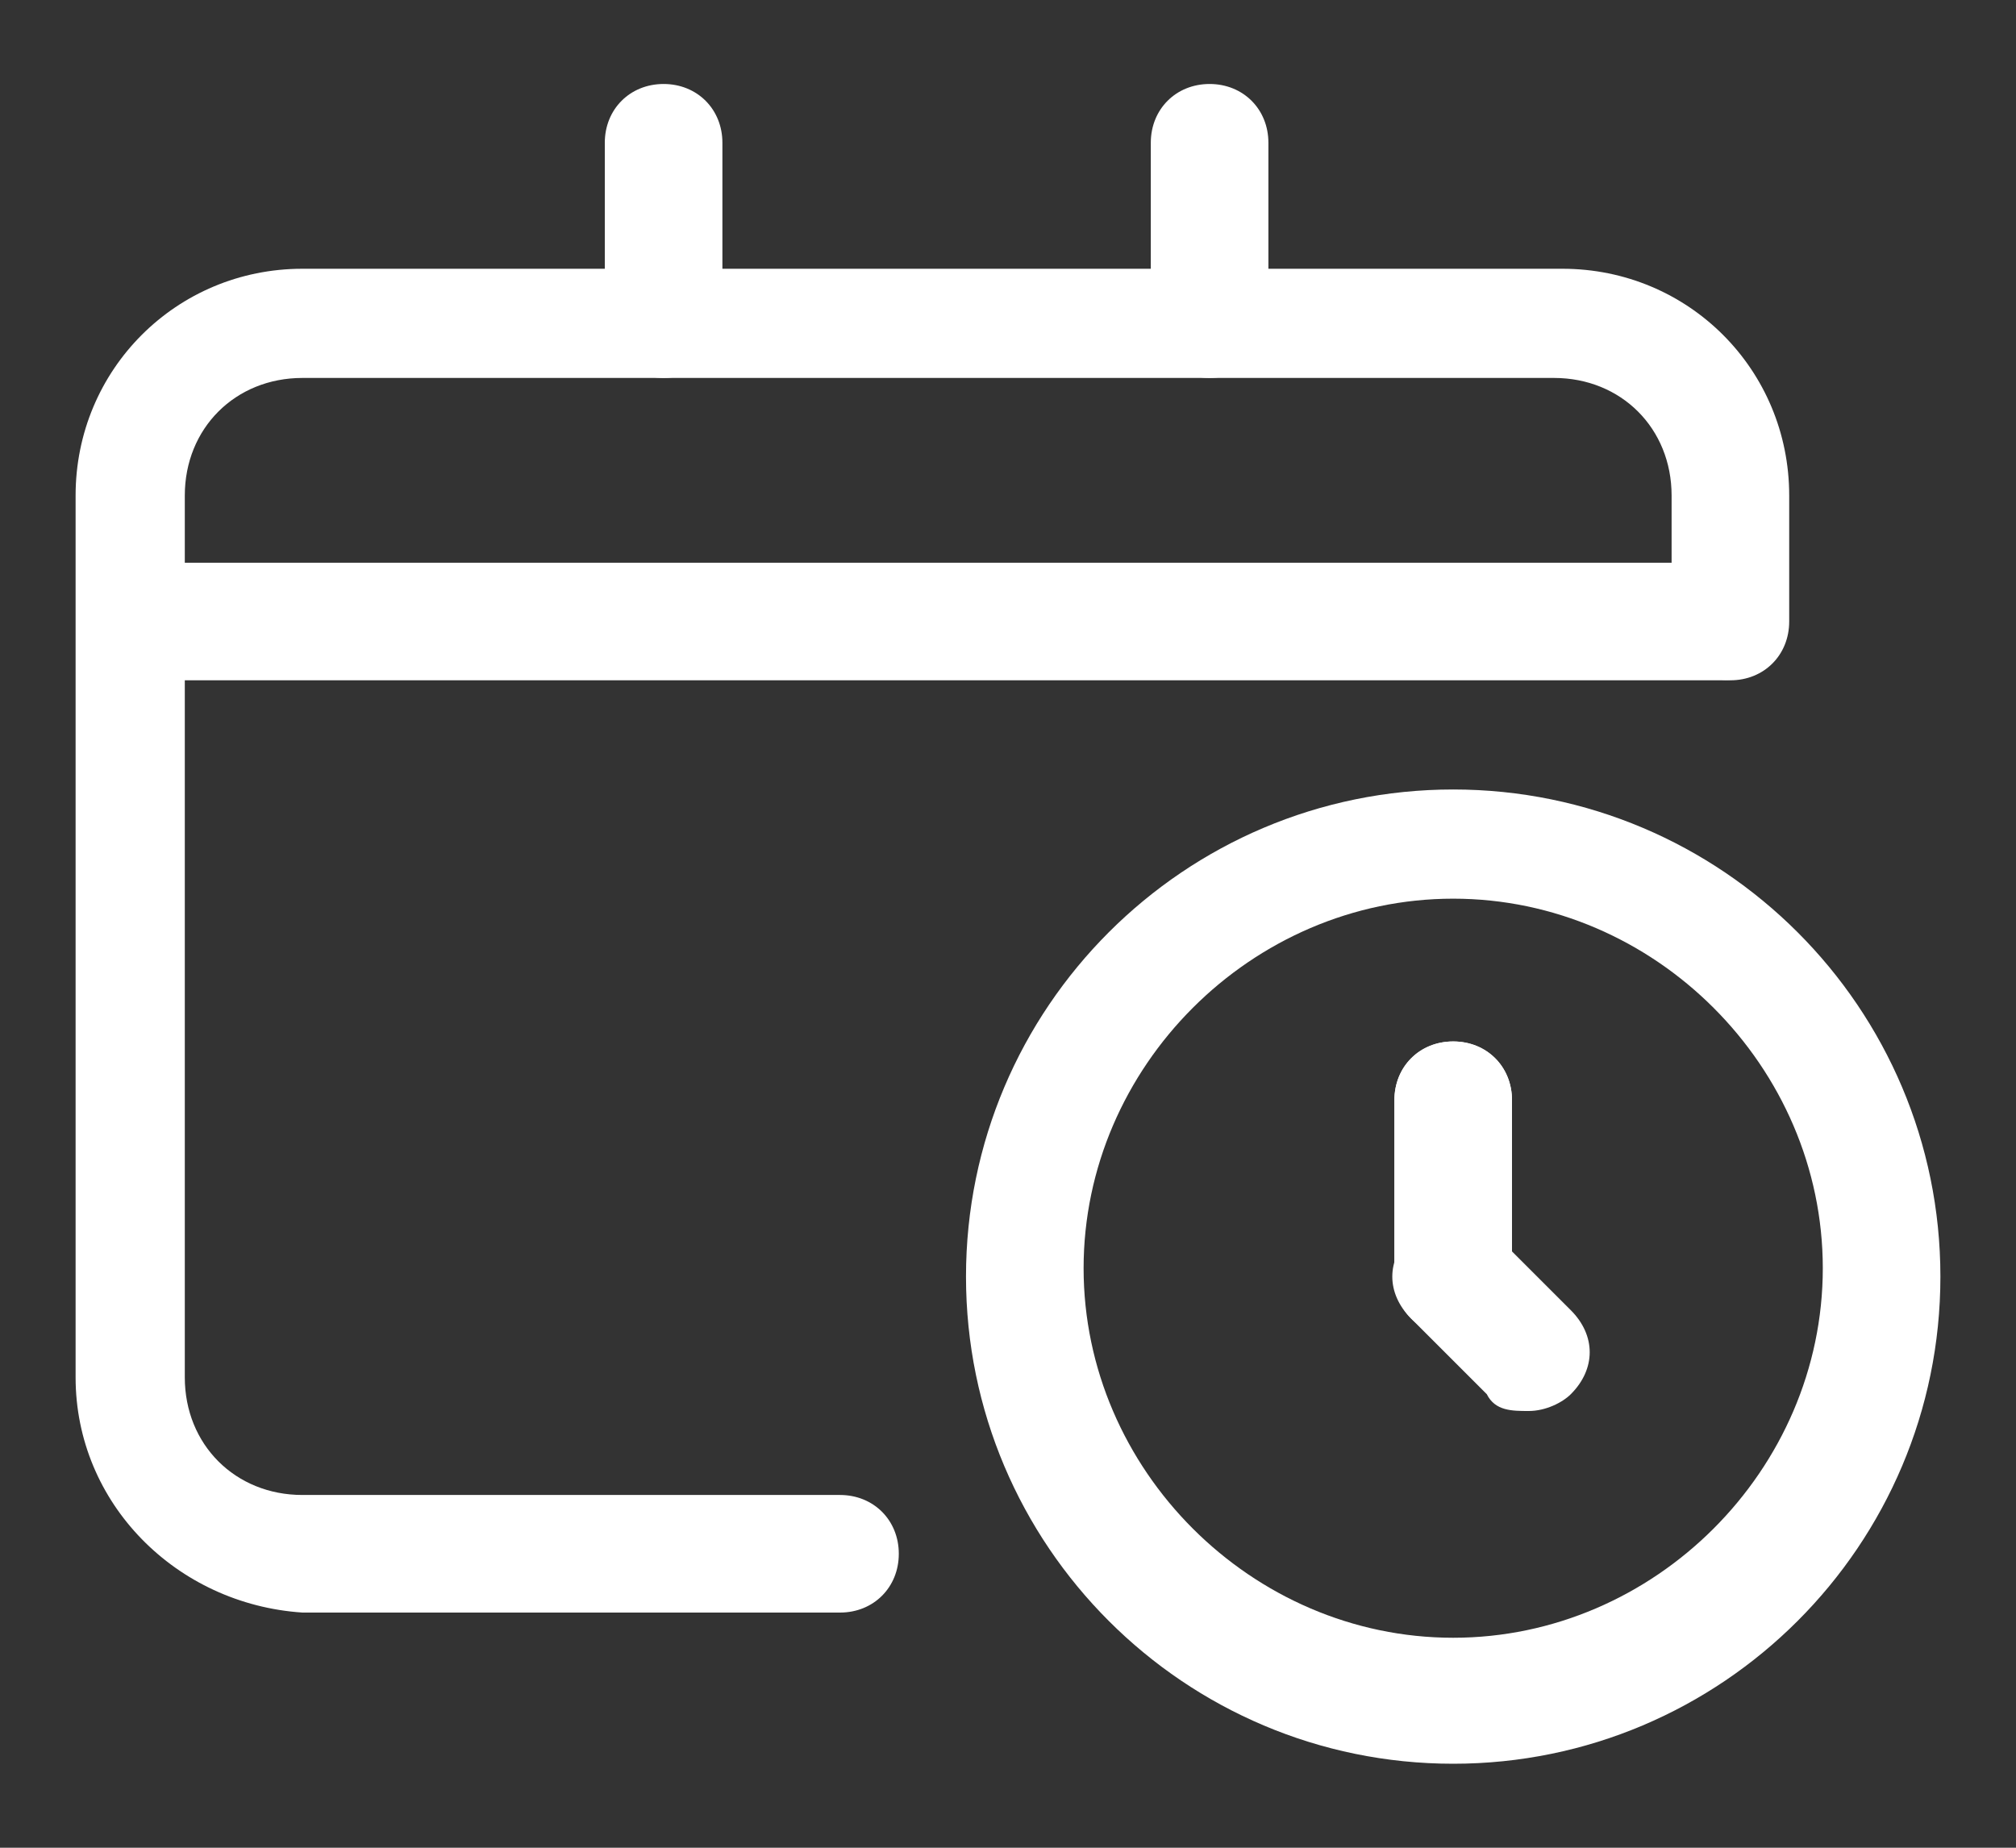
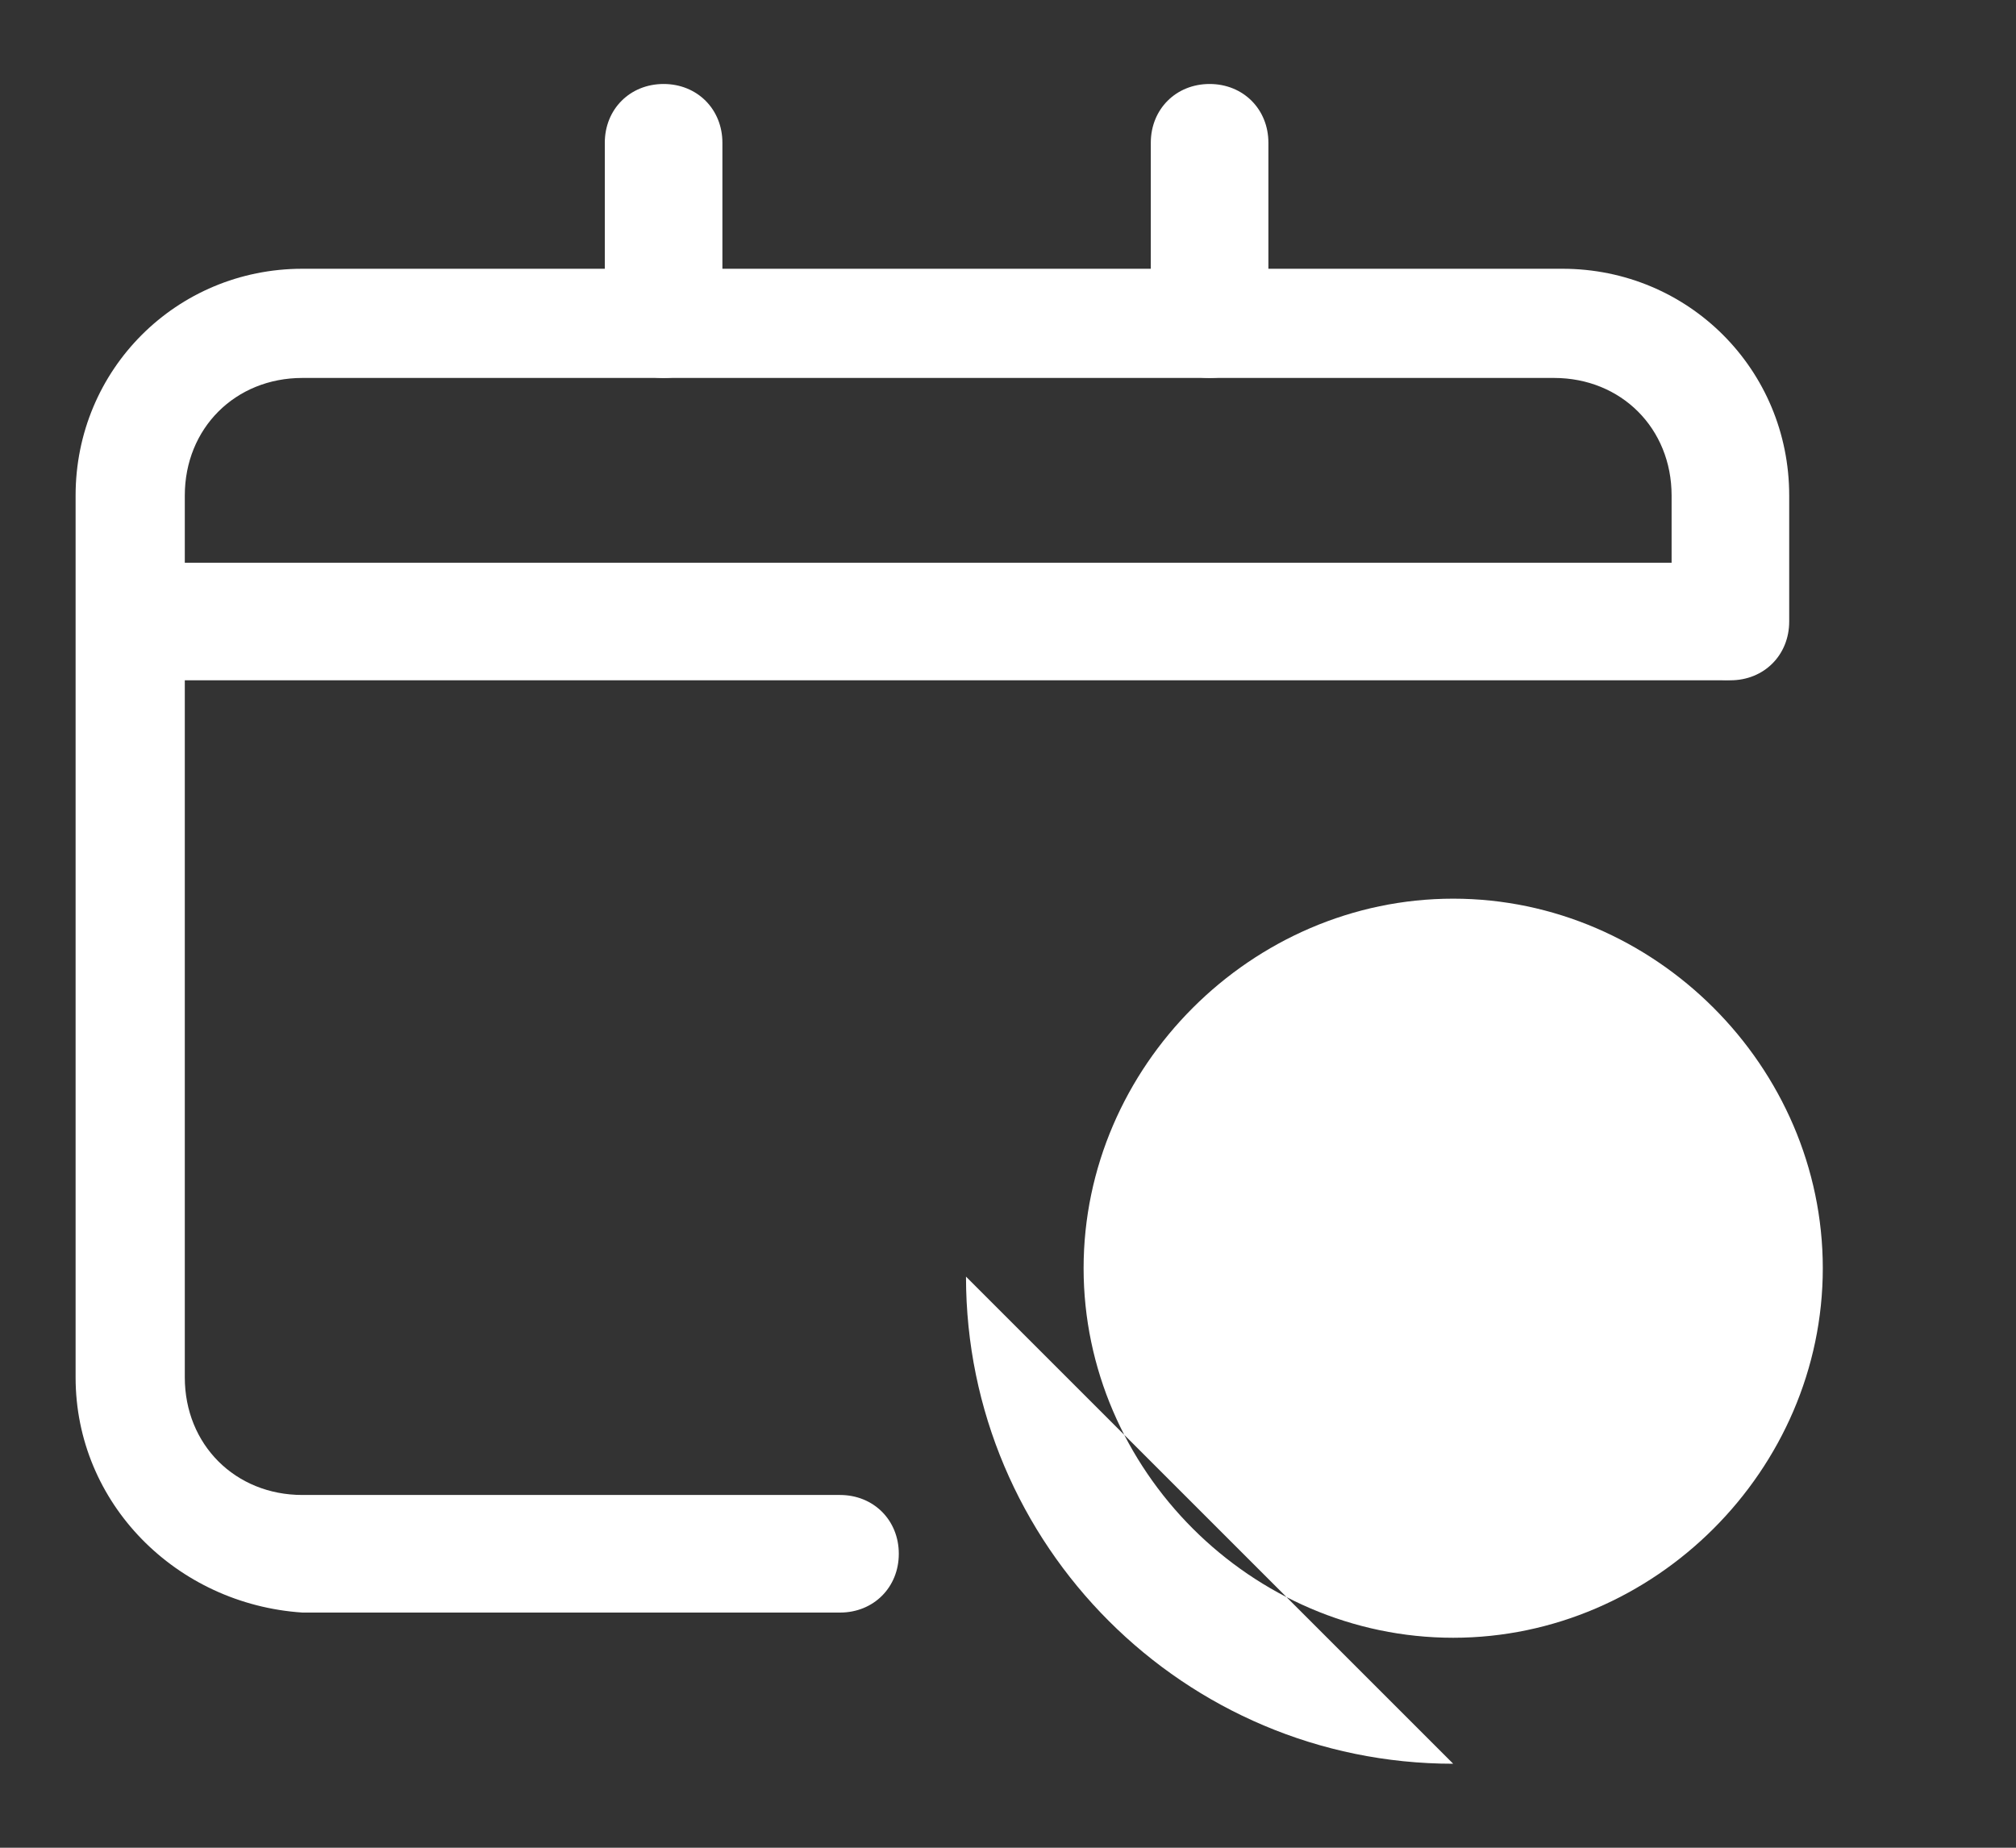
<svg xmlns="http://www.w3.org/2000/svg" version="1.1" viewBox="0 0 24 22">
  <rect x="0" y="0" width="24" height="22" fill="#333333" stroke="none" />
  <path fill="#fff" d="M9.9,19.2H3.6c-1.5-.1-2.7-1.3-2.7-2.8V5.9c0-1.5,1.2-2.7,2.7-2.7h15c1.5,0,2.7,1.2,2.7,2.7v1.5c0,.4-.3.7-.7.7s-.7-.3-.7-.7v-1.5c0-.8-.6-1.4-1.4-1.4H3.6c-.8,0-1.4.6-1.4,1.4v10.5c0,.8.6,1.4,1.4,1.4h6.4c.4,0,.7.3.7.7s-.3.7-.7.7h-.1Z" />
  <path fill="#fff" d="M20.5,8.1H1.9c-.4,0-.7-.3-.7-.7s.3-.7.7-.7h18.6c.4,0,.7.3.7.7s-.3.7-.7.7h0Z" />
  <path fill="#fff" d="M14.4,4.5c-.4,0-.7-.3-.7-.7V1.7c0-.4.3-.7.7-.7s.7.3.7.7v2.1c0,.4-.3.7-.7.7h0Z" />
  <path fill="#fff" d="M7.9,4.5c-.4,0-.7-.3-.7-.7V1.7c0-.4.3-.7.7-.7s.7.3.7.7v2.1c0,.4-.3.7-.7.7h0Z" />
-   <path fill="#fff" d="M17.3,21c-3.2,0-5.8-2.6-5.8-5.8s2.6-5.8,5.8-5.8,5.8,2.6,5.8,5.8-2.6,5.8-5.8,5.8ZM17.3,10.7c-2.4,0-4.4,2-4.4,4.4s2,4.4,4.4,4.4,4.4-2,4.4-4.4-2-4.4-4.4-4.4Z" />
+   <path fill="#fff" d="M17.3,21c-3.2,0-5.8-2.6-5.8-5.8ZM17.3,10.7c-2.4,0-4.4,2-4.4,4.4s2,4.4,4.4,4.4,4.4-2,4.4-4.4-2-4.4-4.4-4.4Z" />
  <path fill="#fff" d="M17.3,15.9c-.4,0-.7-.3-.7-.7v-2.1c0-.4.3-.7.7-.7s.7.3.7.7v2.1c0,.4-.3.7-.7.7Z" />
  <path fill="#fff" d="M17.3,15.7c-.4,0-.7-.3-.7-.7v-1.9c0-.4.3-.7.7-.7s.7.3.7.7v1.9c0,.4-.3.7-.7.7Z" />
-   <path fill="#fff" d="M18.2,16.8c-.2,0-.4,0-.5-.2l-.9-.9c-.3-.3-.3-.7,0-1,.3-.3.7-.3,1,0l.9.9c.3.3.3.7,0,1-.1.1-.3.2-.5.2Z" />
</svg>